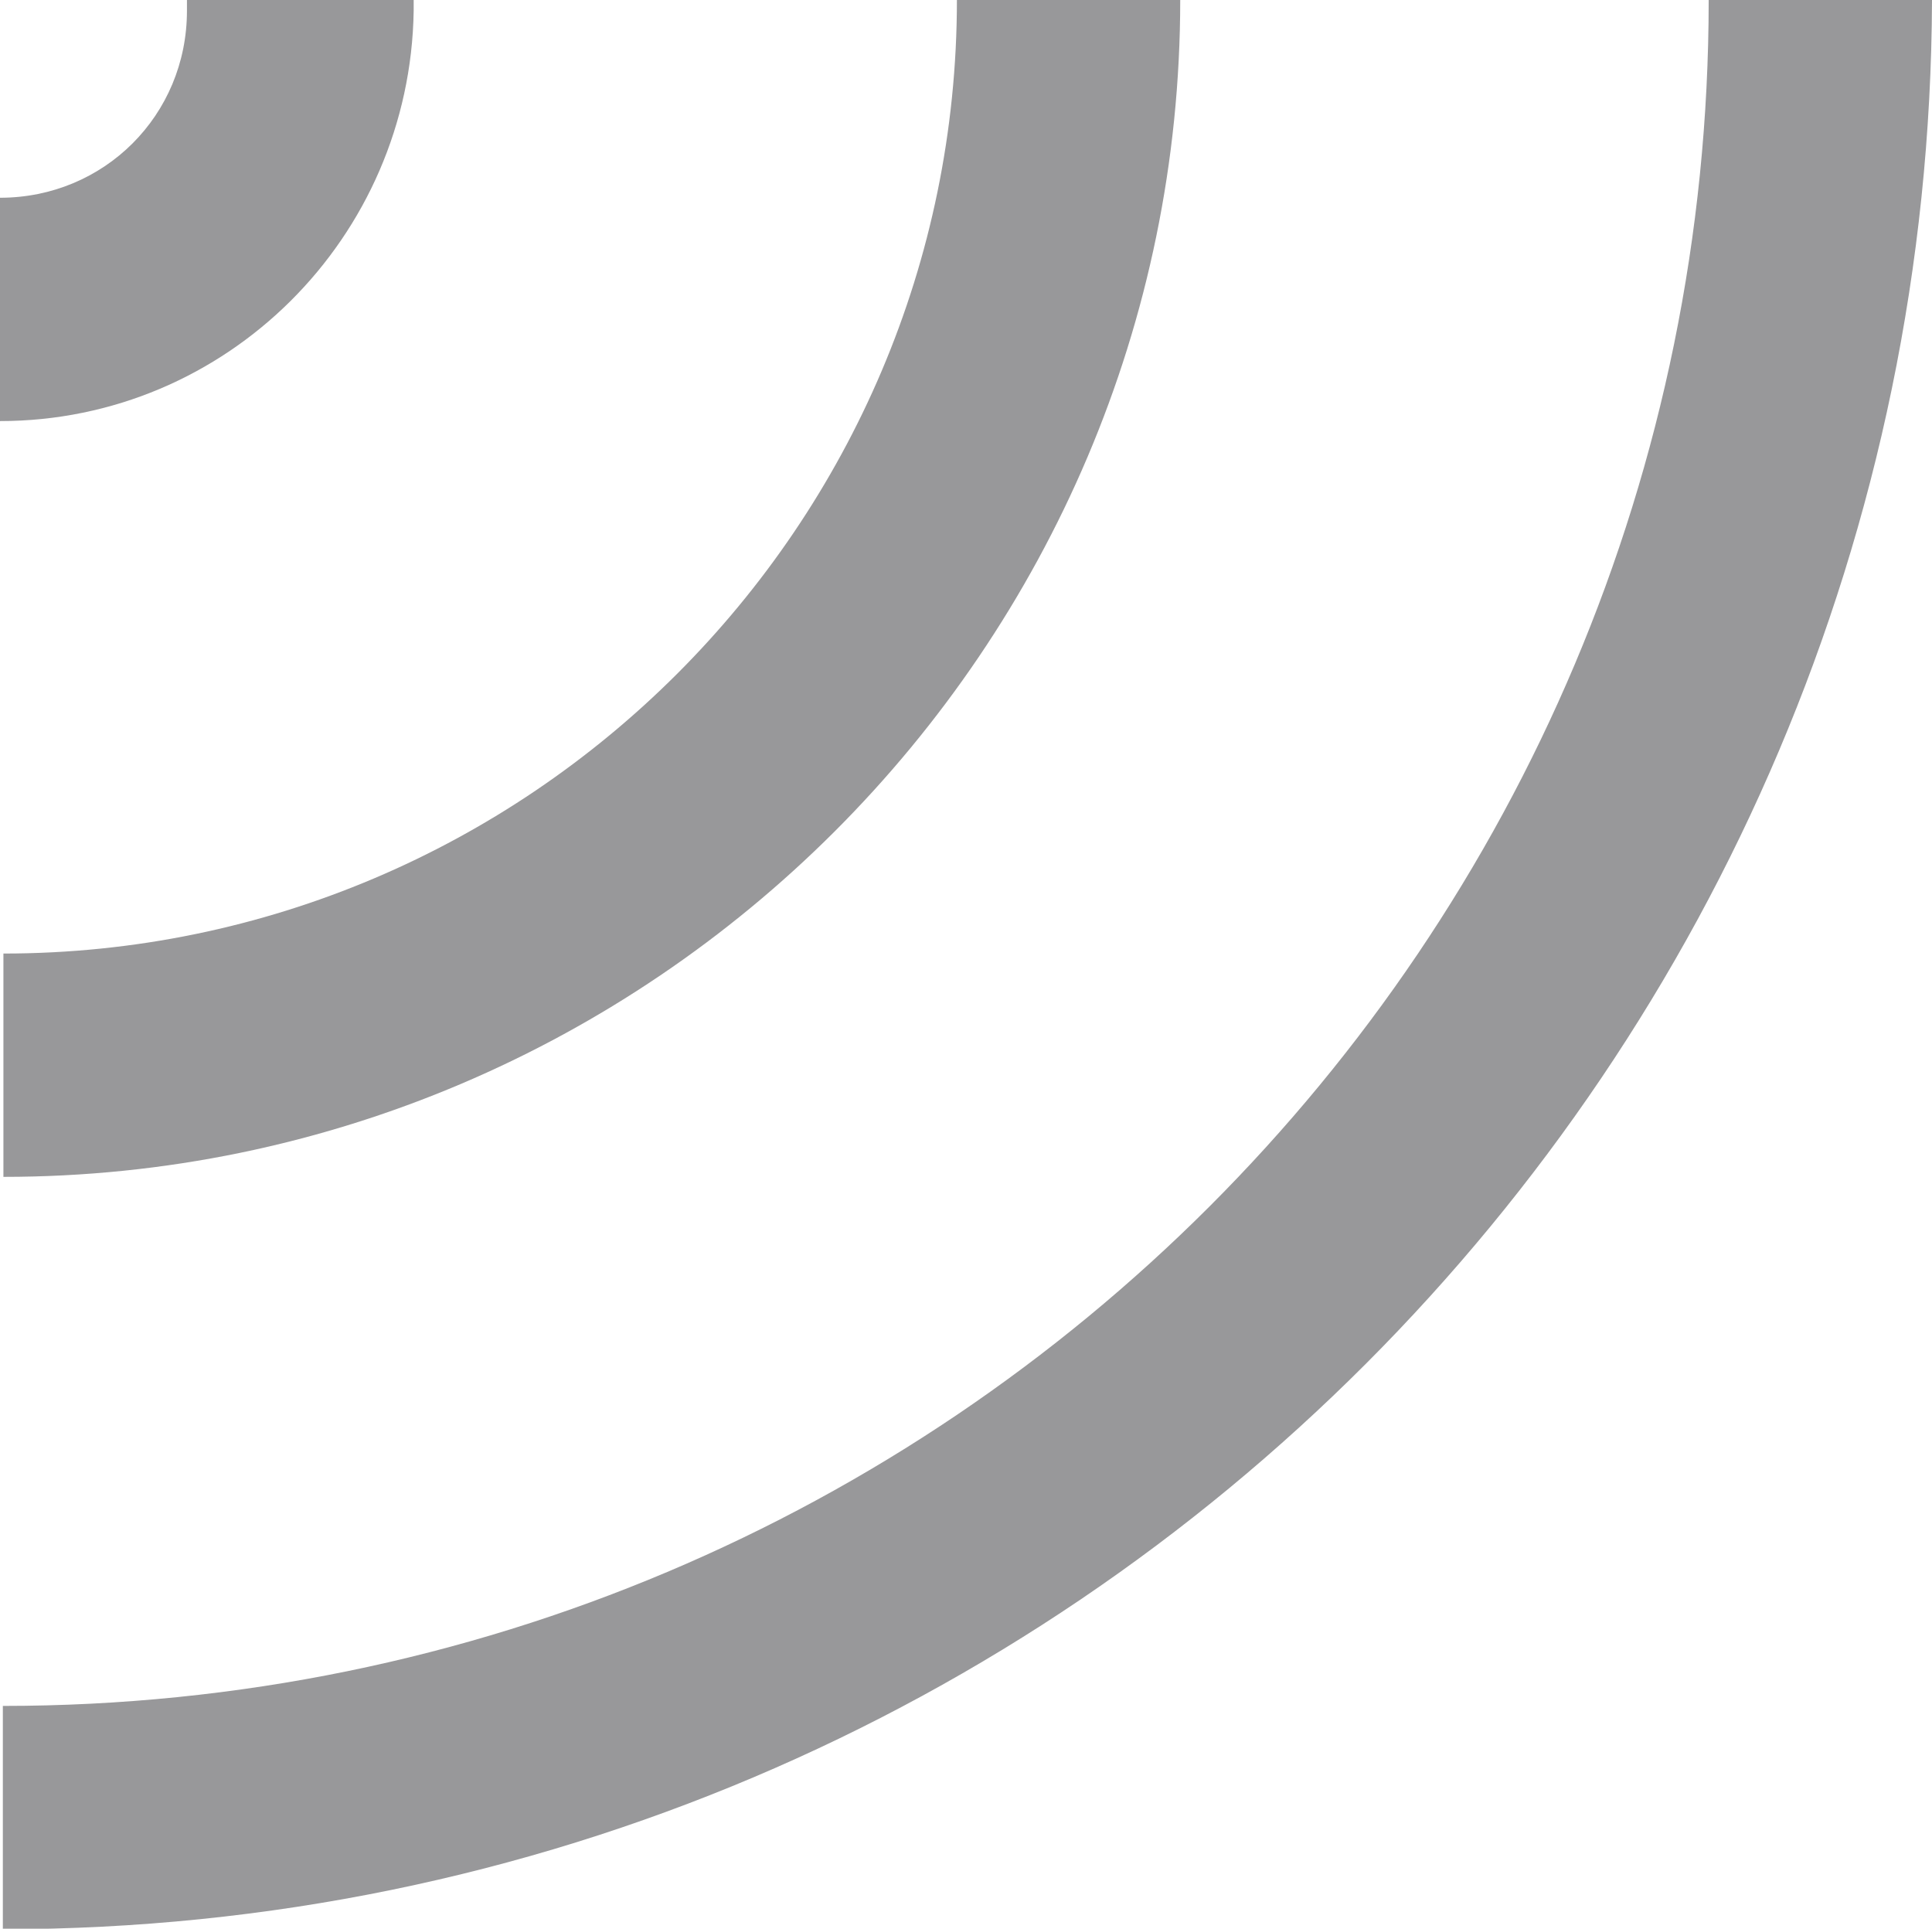
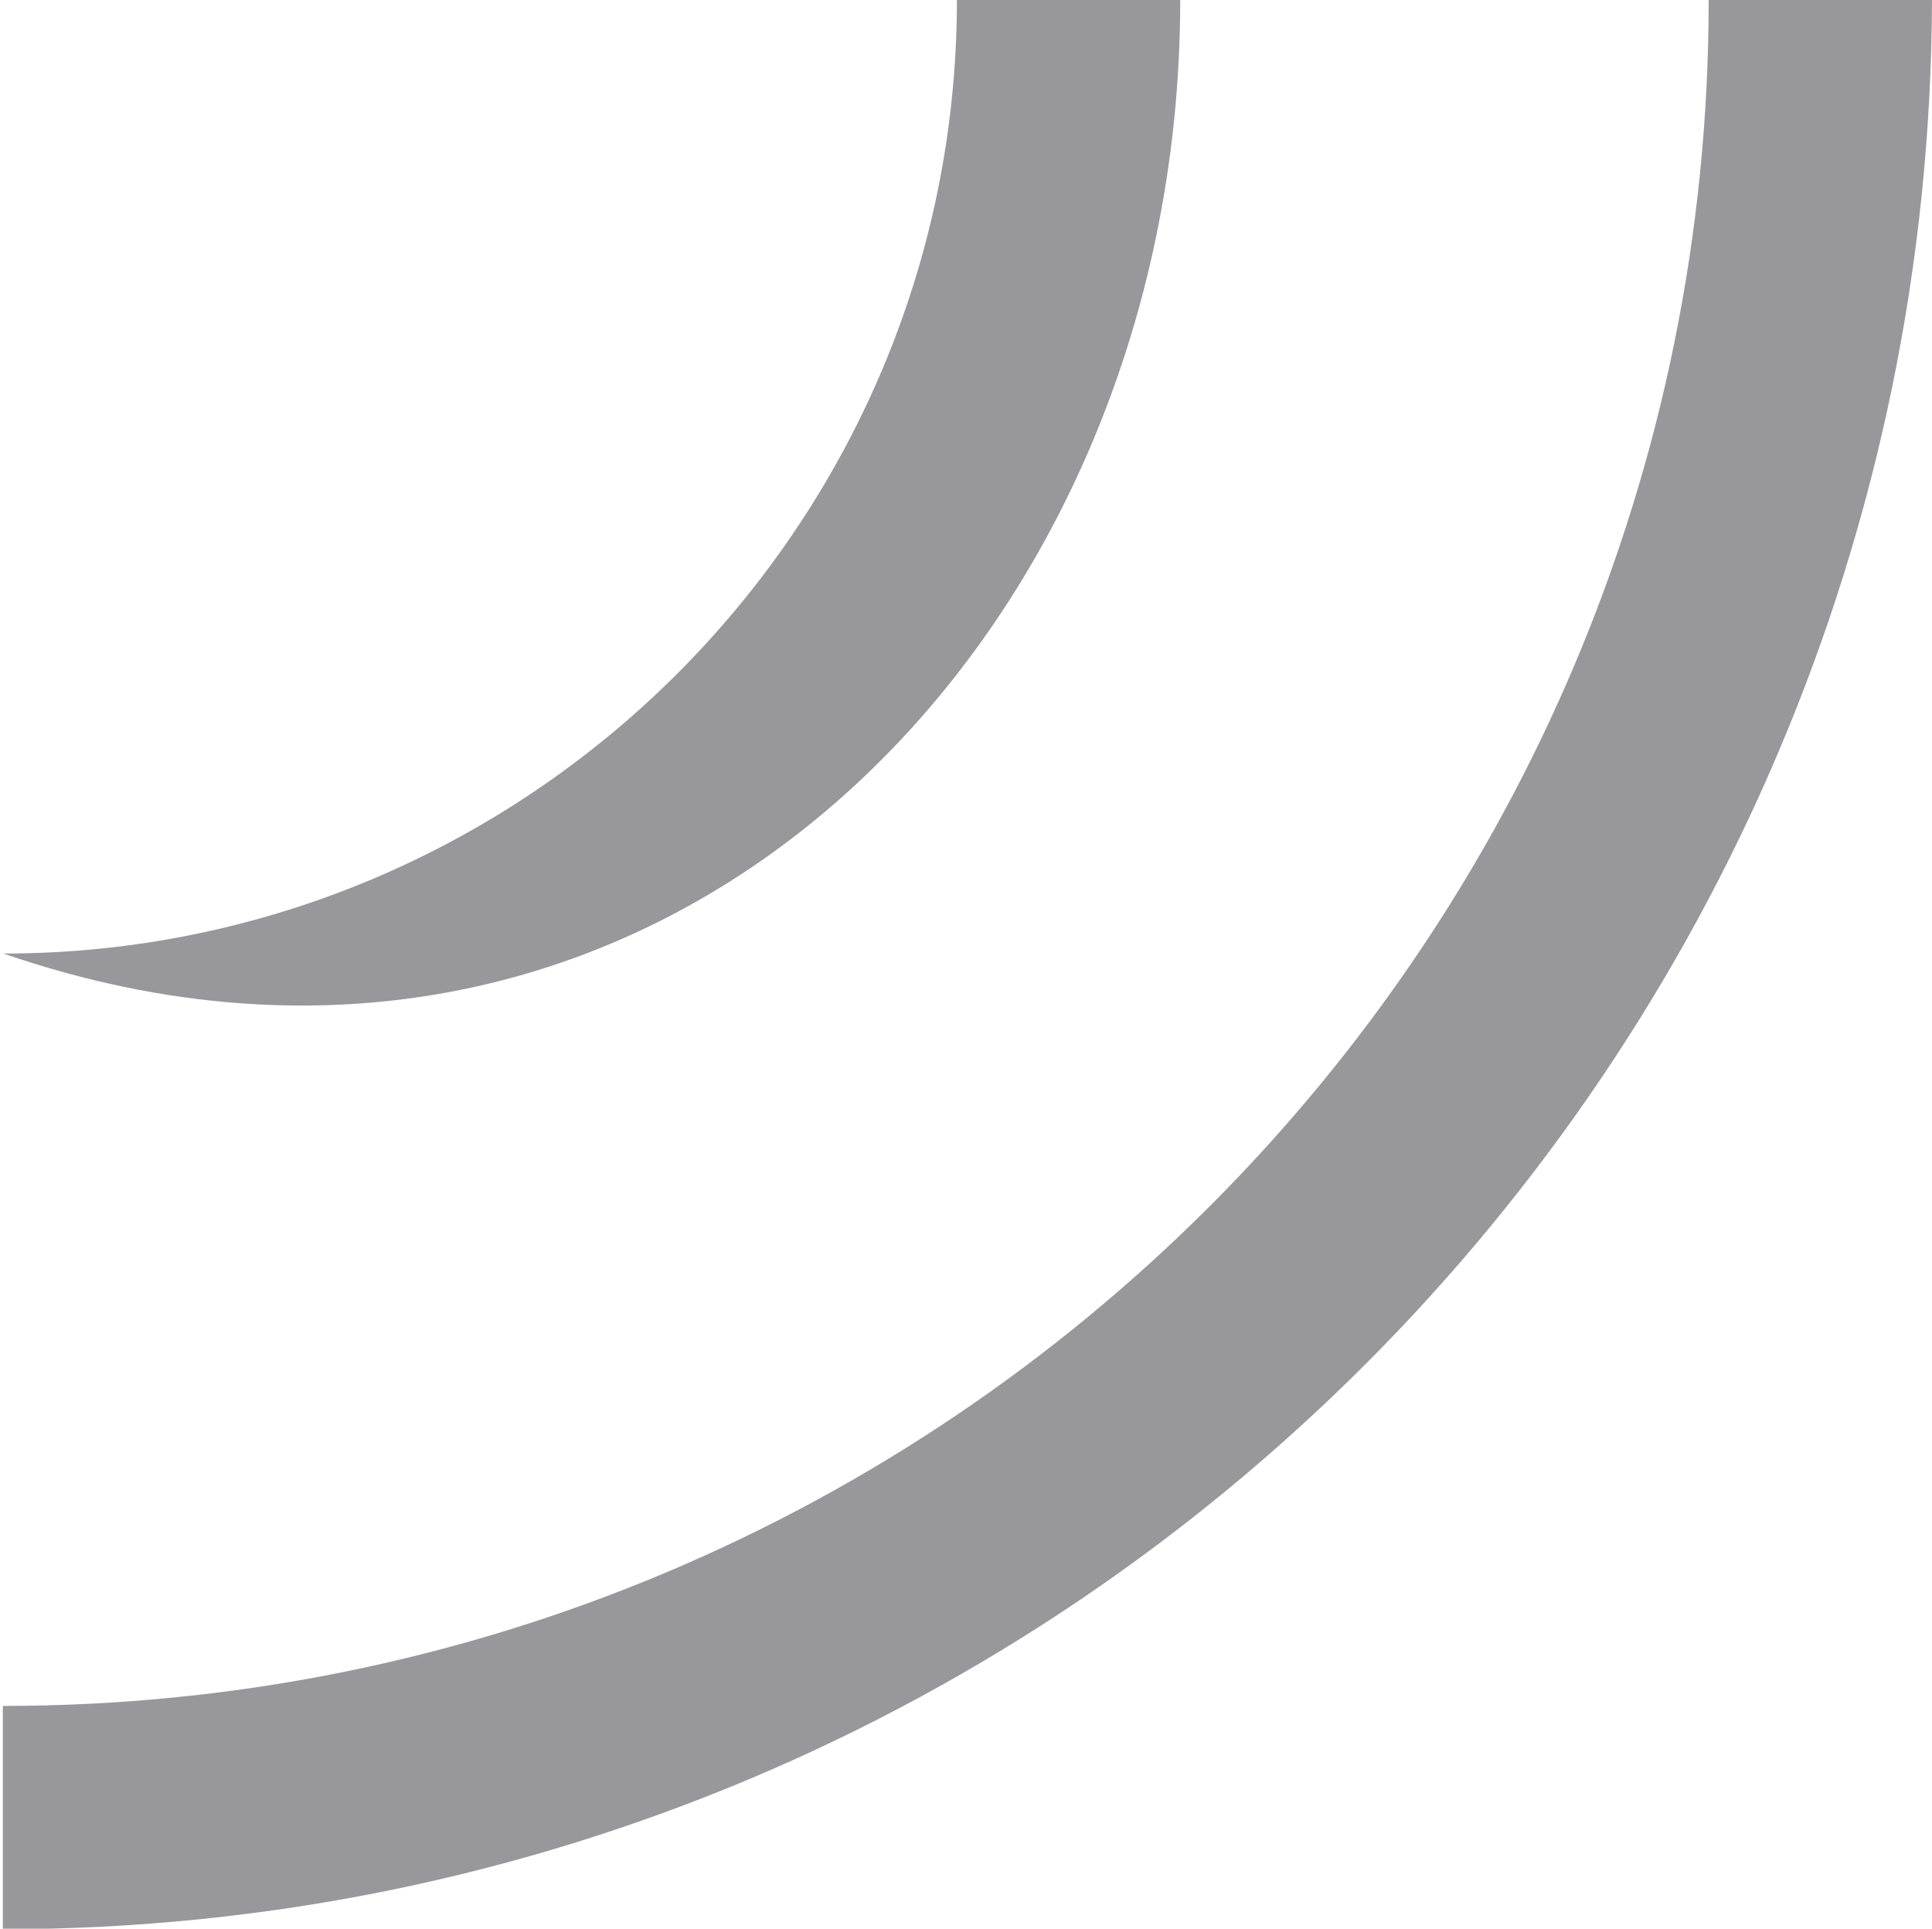
<svg xmlns="http://www.w3.org/2000/svg" version="1.1" id="Calque_1" x="0px" y="0px" viewBox="0 0 340 339.4" style="enable-background:new 0 0 340 339.4;" xml:space="preserve">
  <style type="text/css">
	.st0{fill:#98989A;}
</style>
-   <path class="st0" d="M207.7,0h-39.3c0,92.5-75.4,167.8-167.8,167.8v39.3C114.6,207.1,207.7,114,207.7,0z" />
-   <path class="st0" d="M72.8,1.9c0-0.6,0-1.3,0-1.9H32.9c0,0.6,0,1.3,0,1.9c0,18.4-14.6,32.9-32.9,32.9v39.3  C39.9,74.1,72.2,41.8,72.8,1.9z" />
+   <path class="st0" d="M207.7,0h-39.3c0,92.5-75.4,167.8-167.8,167.8C114.6,207.1,207.7,114,207.7,0z" />
  <path class="st0" d="M340,0h-39.3c0,165.9-134.2,300.2-300.2,300.2v39.3C188.1,339.4,339.4,187.4,340,0z" />
</svg>